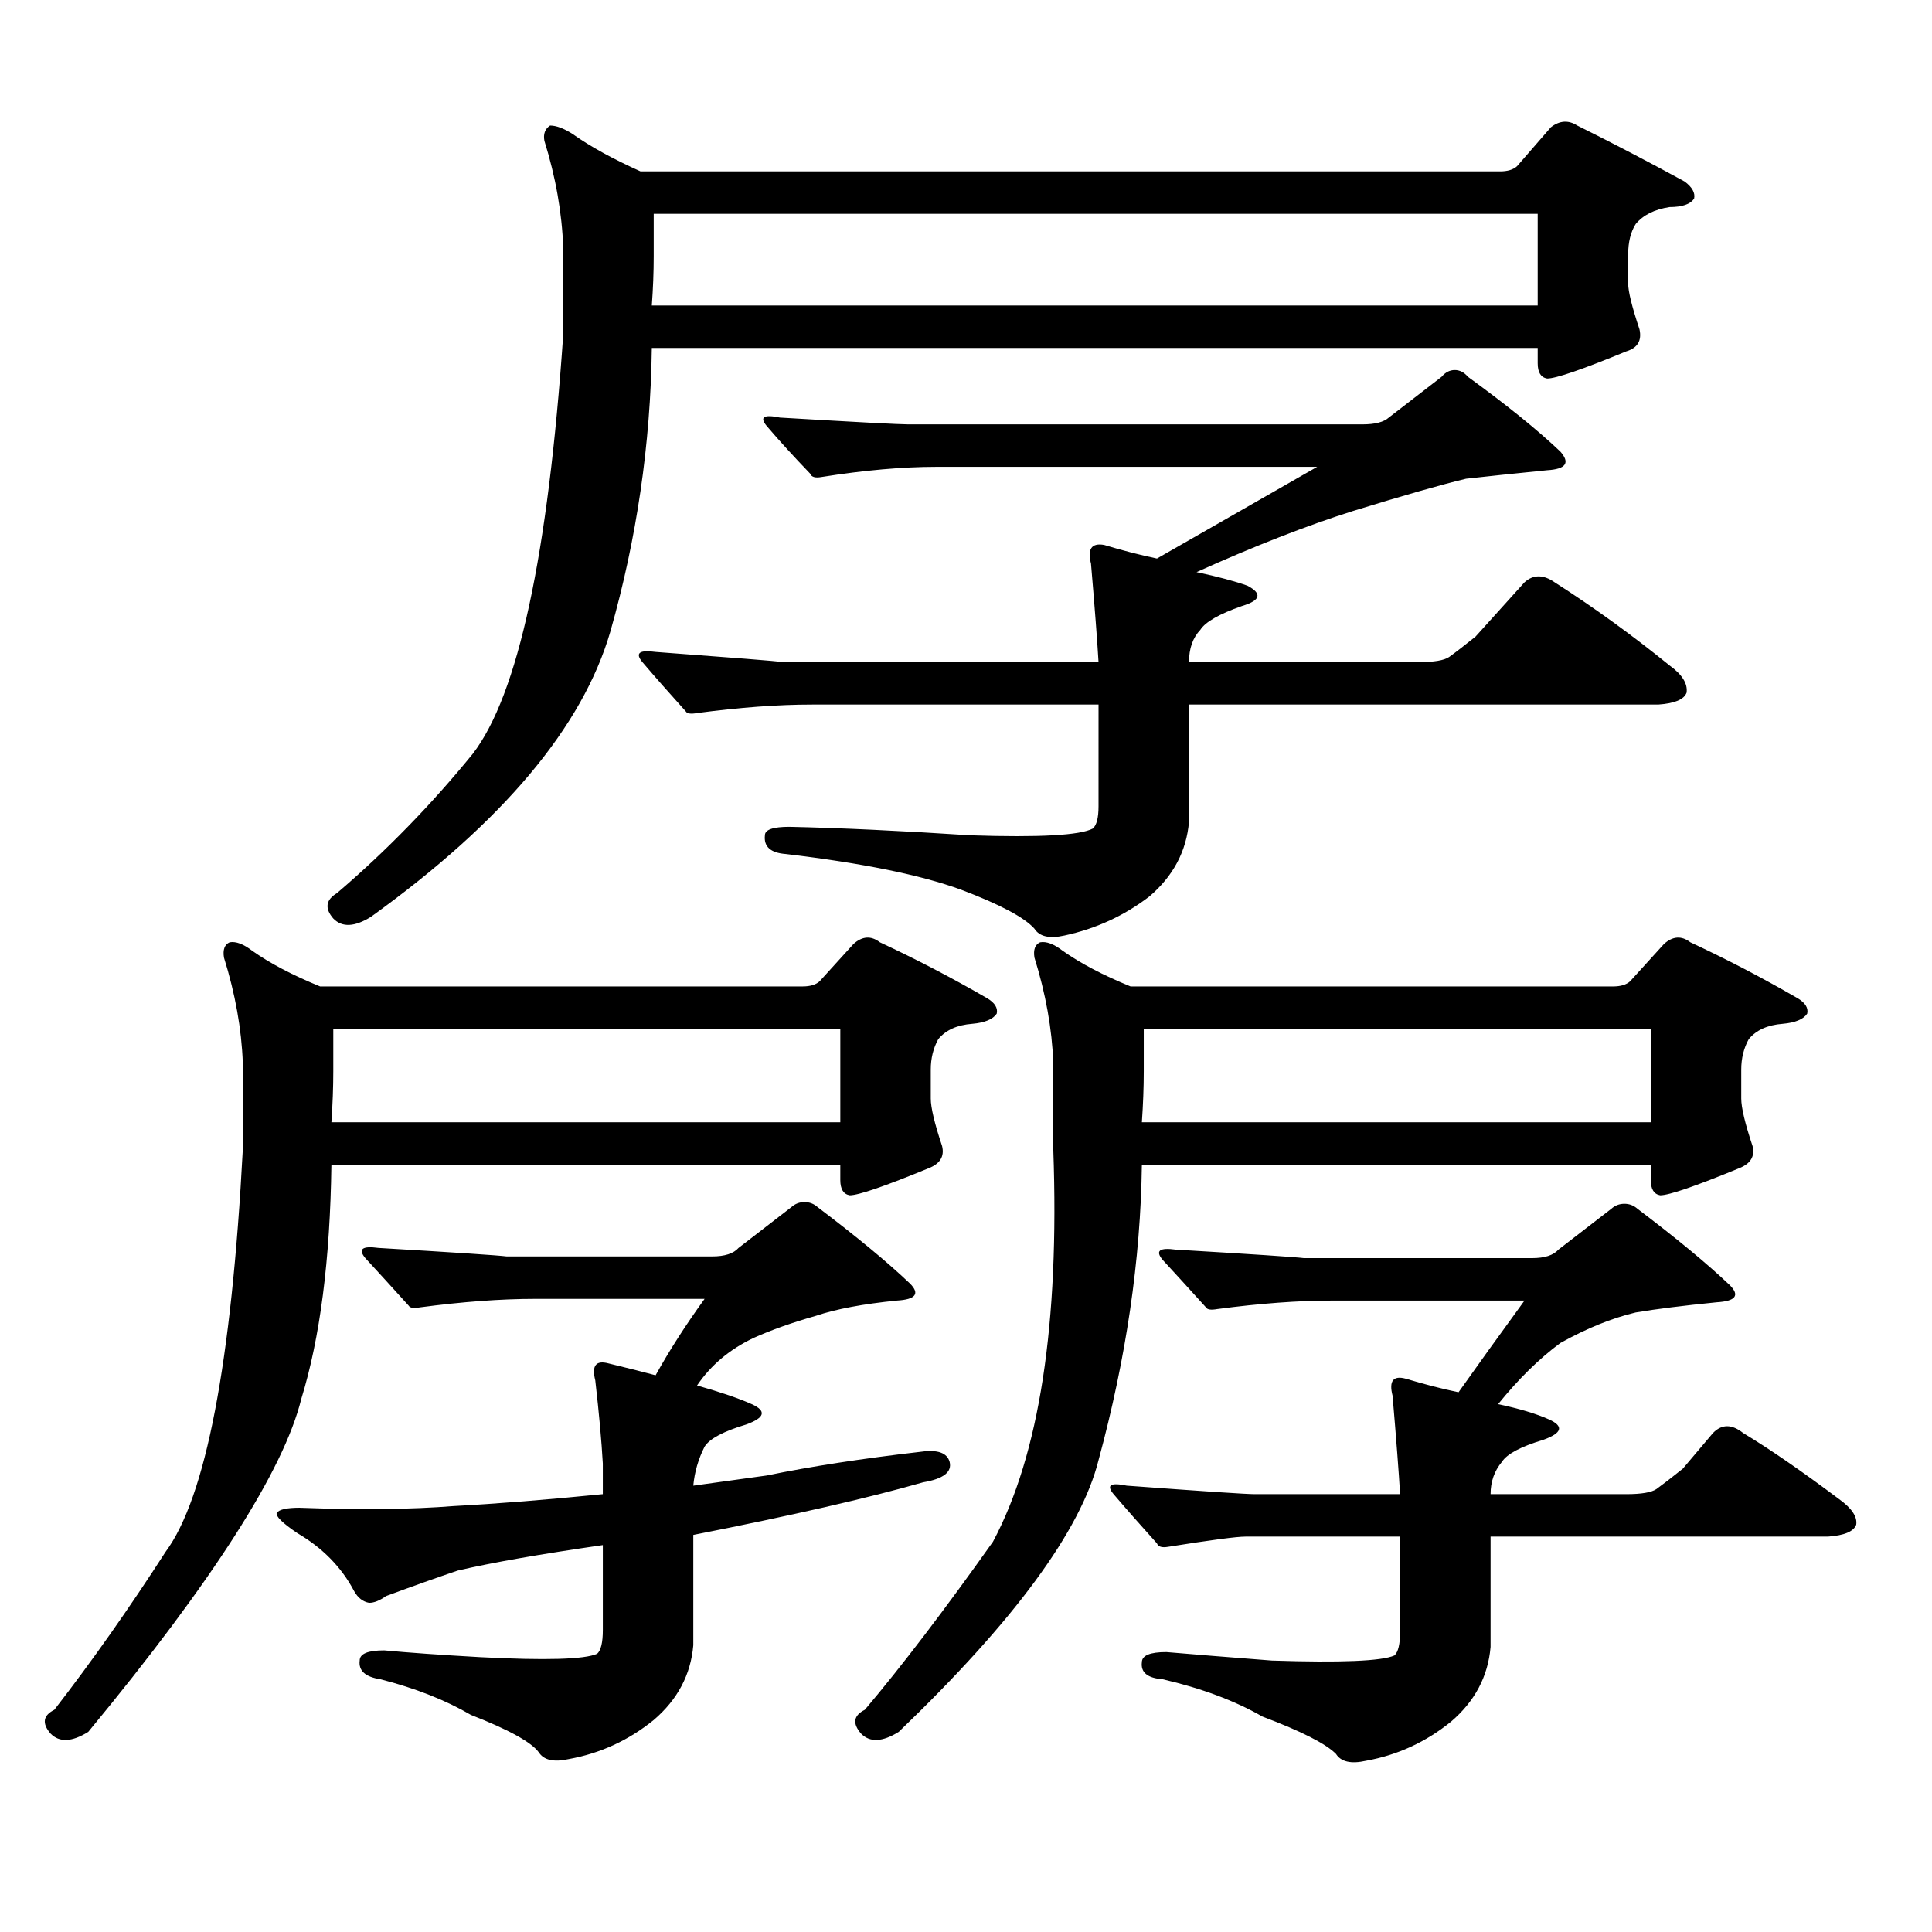
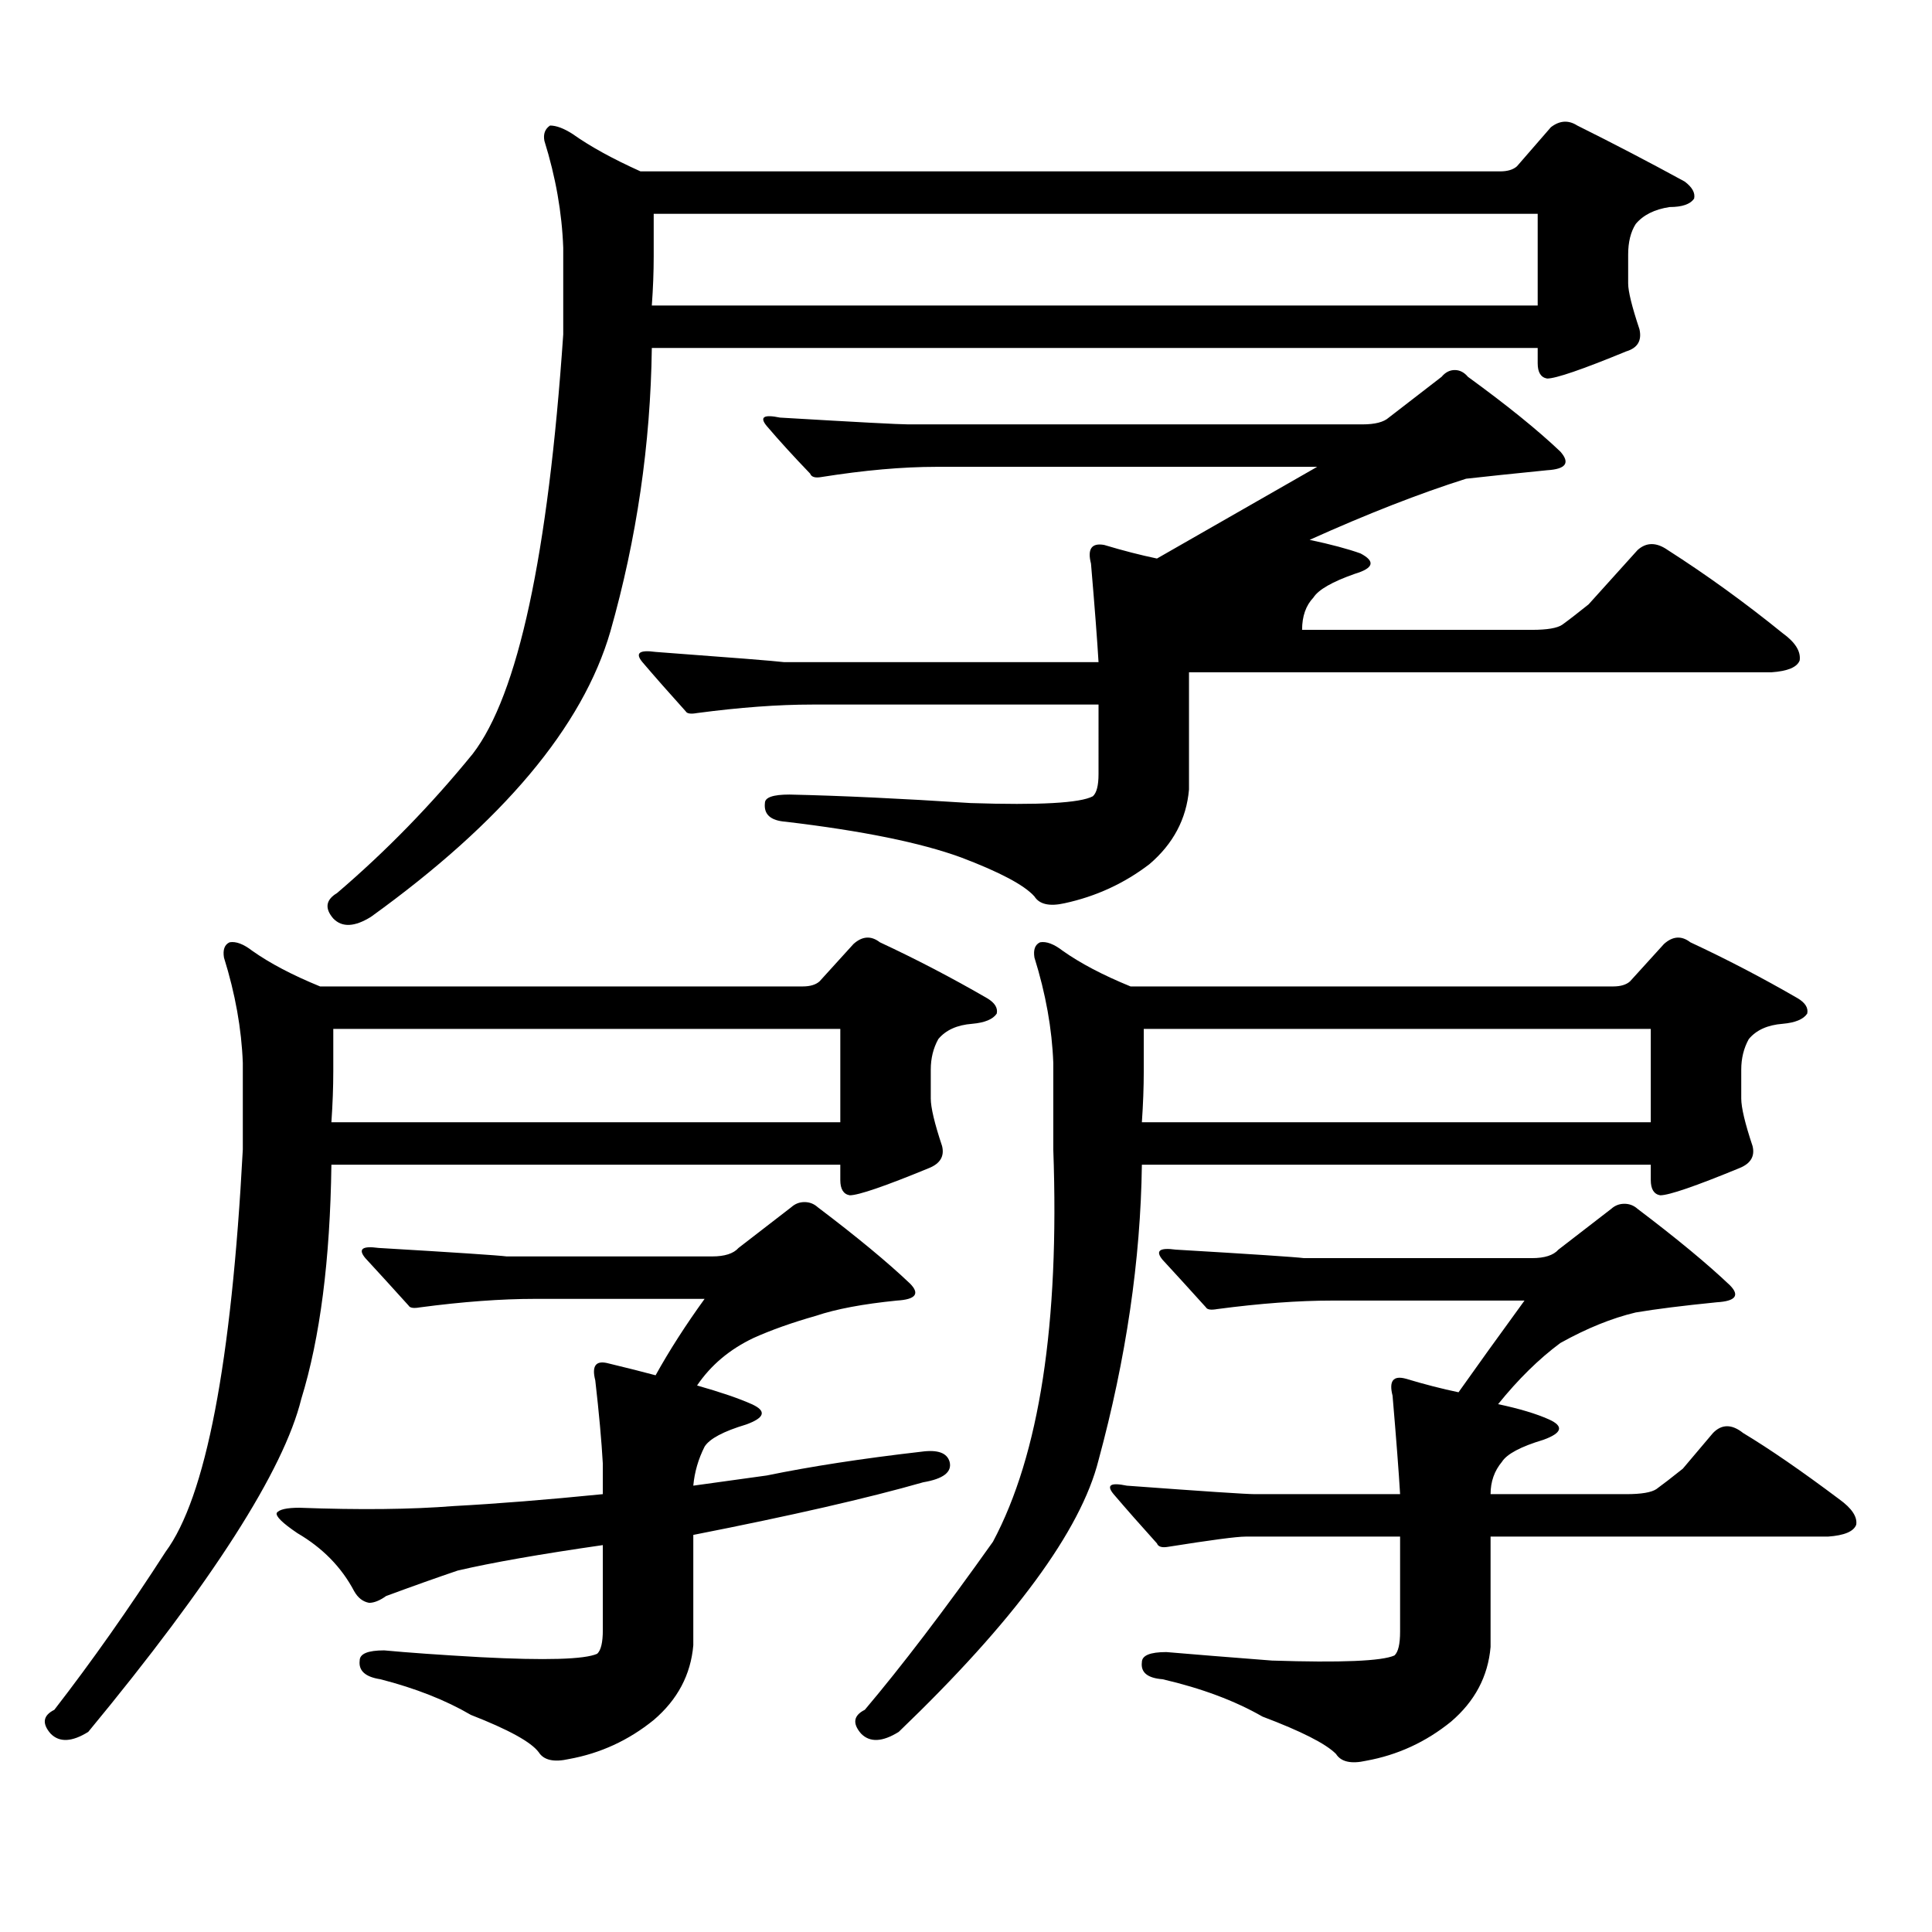
<svg xmlns="http://www.w3.org/2000/svg" version="1.1" id="图层_1" x="0px" y="0px" width="1000px" height="1000px" viewBox="0 0 1000 1000" enable-background="new 0 0 1000 1000" xml:space="preserve">
-   <path d="M155.923,724.152c-9.115,36.914-45.853,94.331-110.241,172.266c-8.46,5.273-14.969,5.562-19.512,0.879  c-4.558-5.273-3.902-9.38,1.951-12.305c19.512-25.2,38.688-52.446,57.56-81.738c20.808-28.125,34.146-97.559,39.999-208.301v-44.824  c-0.655-17.578-3.902-35.733-9.756-54.492c-0.655-4.093,0.32-6.729,2.927-7.91c3.247-0.577,7.149,0.879,11.707,4.395  c9.101,6.454,20.808,12.606,35.121,18.457h249.75c3.902,0,6.829-0.879,8.78-2.637l17.561-19.336  c4.543-4.093,9.101-4.395,13.658-0.879c18.856,8.789,37.393,18.457,55.608,29.004c3.902,2.348,5.519,4.984,4.878,7.91  c-1.951,2.938-6.188,4.696-12.683,5.273c-7.805,0.59-13.658,3.227-17.561,7.91c-2.606,4.696-3.902,9.97-3.902,15.82v14.941  c0,4.696,1.951,12.895,5.854,24.609c1.296,5.273-0.976,9.091-6.829,11.426c-22.773,9.379-36.432,14.063-40.975,14.063  c-3.262-0.577-4.878-3.214-4.878-7.91v-7.91H171.532C170.877,652.082,165.679,692.512,155.923,724.152z M312.017,773.371v-15.82  c-0.655-11.715-1.951-26.065-3.902-43.066c-1.951-7.608,0.32-10.547,6.829-8.789c9.756,2.348,17.881,4.395,24.39,6.152  c7.149-12.882,15.609-26.065,25.365-39.551h-87.803c-17.561,0-37.407,1.469-59.511,4.395c-3.262,0.59-5.213,0.302-5.854-0.879  c-8.46-9.366-15.944-17.578-22.438-24.609c-3.902-4.684-1.631-6.441,6.829-5.273c39.664,2.348,61.782,3.817,66.34,4.395h106.339  c6.494,0,11.052-1.456,13.658-4.395l27.316-21.094c1.951-1.758,4.223-2.637,6.829-2.637c2.592,0,4.878,0.879,6.829,2.637  c20.152,15.243,36.097,28.427,47.804,39.551c5.198,5.273,2.927,8.212-6.829,8.789c-17.561,1.758-31.554,4.395-41.95,7.91  c-12.362,3.516-23.094,7.333-32.194,11.426c-12.362,5.863-22.118,14.063-29.268,24.609c12.348,3.516,21.783,6.742,28.292,9.668  c7.805,3.516,6.829,7.031-2.927,10.547c-11.707,3.516-18.871,7.333-21.463,11.426c-3.262,6.454-5.213,13.184-5.854,20.215  l38.048-5.273c22.759-4.684,49.42-8.789,79.998-12.305c8.445-1.168,13.323,0.59,14.634,5.273c1.296,5.273-3.262,8.789-13.658,10.547  c-28.627,8.198-68.291,17.275-119.021,27.246v57.129c-1.311,15.229-8.14,28.125-20.487,38.672  c-13.018,10.547-27.651,17.275-43.901,20.215c-7.805,1.758-13.018,0.576-15.609-3.516c-3.902-5.273-15.609-11.729-35.121-19.336  c-13.018-7.622-28.627-13.774-46.828-18.457c-7.805-1.182-11.387-4.395-10.731-9.668c0-3.516,4.223-5.273,12.683-5.273  c12.348,1.167,28.933,2.334,49.755,3.516c33.811,1.758,53.978,1.167,60.486-1.758c1.951-1.758,2.927-5.864,2.927-12.305v-43.945  c-32.529,4.683-57.56,9.077-75.12,13.184c-10.411,3.516-22.773,7.91-37.072,13.184c-3.262,2.334-6.188,3.516-8.78,3.516  c-3.262-0.591-5.854-2.637-7.805-6.152c-6.509-12.305-16.265-22.275-29.268-29.883c-7.805-5.273-11.387-8.789-10.731-10.547  c1.296-1.758,5.198-2.637,11.707-2.637c31.219,1.167,57.88,0.879,79.998-0.879C257.049,778.342,282.749,776.296,312.017,773.371z   M315.919,326.887c-14.313,49.219-55.608,98.438-123.899,147.656c-8.46,5.273-14.969,5.575-19.512,0.879  c-4.558-5.273-3.902-9.668,1.951-13.184c25.365-21.671,48.779-45.703,70.242-72.07c23.414-30.46,39.023-102.832,46.828-217.09  v-44.824c-0.655-18.155-3.902-36.612-9.756-55.371c-0.655-3.516,0.32-6.152,2.927-7.91c3.247,0,7.149,1.469,11.707,4.395  c9.101,6.454,20.808,12.895,35.121,19.336h444.867c3.902,0,6.829-0.879,8.78-2.637l17.561-20.215  c4.543-3.516,9.101-3.804,13.658-0.879c18.856,9.379,37.393,19.047,55.608,29.004c3.902,2.938,5.519,5.864,4.878,8.789  c-1.951,2.938-6.188,4.395-12.683,4.395c-7.805,1.181-13.658,4.106-17.561,8.789c-2.606,4.106-3.902,9.379-3.902,15.82v14.941  c0,4.106,1.951,12.016,5.854,23.73c1.296,5.863-0.976,9.668-6.829,11.426c-22.773,9.379-36.432,14.063-40.975,14.063  c-3.262-0.577-4.878-3.214-4.878-7.91v-7.91H337.382C336.727,229.918,329.577,278.849,315.919,326.887z M172.508,532.551v21.973  c0,8.212-0.335,17.001-0.976,26.367H434.94v-48.34H172.508z M705.178,219.66c6.494,0,11.052-1.168,13.658-3.516l27.316-21.094  c1.951-2.335,4.223-3.516,6.829-3.516c2.592,0,4.878,1.181,6.829,3.516c20.152,14.652,36.097,27.548,47.804,38.672  c5.198,5.863,2.927,9.091-6.829,9.668c-17.561,1.758-31.554,3.227-41.95,4.395c-12.362,2.938-31.874,8.5-58.535,16.699  c-24.069,7.621-51.065,18.168-80.974,31.641c11.052,2.348,19.832,4.696,26.341,7.031c7.805,4.105,6.829,7.621-2.927,10.547  c-11.707,4.105-18.871,8.212-21.463,12.305c-3.902,4.105-5.854,9.668-5.854,16.699h119.021c7.805,0,13.003-0.879,15.609-2.637  c3.247-2.335,7.805-5.851,13.658-10.547l25.365-28.125c4.543-4.093,9.756-4.093,15.609,0c20.152,12.895,39.999,27.246,59.511,43.066  c6.494,4.696,9.421,9.379,8.78,14.063c-1.311,3.516-6.188,5.575-14.634,6.152H615.424v60.645  c-1.311,15.243-8.14,28.125-20.487,38.672c-13.018,9.97-27.651,16.699-43.901,20.215c-7.805,1.758-13.018,0.59-15.609-3.516  c-5.213-5.851-17.896-12.594-38.048-20.215c-20.822-7.608-51.065-13.761-90.729-18.457c-7.805-0.577-11.387-3.805-10.731-9.668  c0-2.926,4.223-4.395,12.683-4.395c26.661,0.59,57.88,2.06,93.656,4.395c35.762,1.181,56.904,0,63.413-3.516  c1.951-1.758,2.927-5.563,2.927-11.426V364.68H420.307c-17.561,0-37.407,1.469-59.511,4.395c-3.262,0.59-5.213,0.302-5.854-0.879  c-8.46-9.366-15.944-17.867-22.438-25.488c-3.902-4.684-1.631-6.441,6.829-5.273c39.664,2.938,61.782,4.696,66.34,5.273h162.923  c-0.655-11.124-1.951-28.125-3.902-50.977c-1.951-7.608,0.32-10.836,6.829-9.668c9.756,2.938,18.856,5.273,27.316,7.031  c28.612-16.397,56.249-32.218,82.925-47.461H484.695c-17.561,0-37.407,1.758-59.511,5.273c-3.262,0.59-5.213,0-5.854-1.758  c-8.46-8.789-15.944-16.988-22.438-24.609c-3.902-4.684-1.631-6.152,6.829-4.395c39.664,2.348,61.782,3.516,66.34,3.516H705.178z   M338.357,110.676v21.973c0,8.212-0.335,16.699-0.976,25.488h458.525v-47.461H338.357z M568.596,755.793  c-9.115,36.323-43.581,83.193-103.412,140.625c-8.46,5.273-14.969,5.562-19.512,0.879c-4.558-5.273-3.902-9.38,1.951-12.305  c18.856-22.275,40.975-51.279,66.34-87.012c24.055-45.113,34.466-112.789,31.219-203.027v-44.824  c-0.655-17.578-3.902-35.733-9.756-54.492c-0.655-4.093,0.32-6.729,2.927-7.91c3.247-0.577,7.149,0.879,11.707,4.395  c9.101,6.454,20.808,12.606,35.121,18.457h249.75c3.902,0,6.829-0.879,8.78-2.637l17.561-19.336  c4.543-4.093,9.101-4.395,13.658-0.879c18.856,8.789,37.393,18.457,55.608,29.004c3.902,2.348,5.519,4.984,4.878,7.91  c-1.951,2.938-6.188,4.696-12.683,5.273c-7.805,0.59-13.658,3.227-17.561,7.91c-2.606,4.696-3.902,9.97-3.902,15.82v14.941  c0,4.696,1.951,12.895,5.854,24.609c1.296,5.273-0.976,9.091-6.829,11.426c-22.773,9.379-36.432,14.063-40.975,14.063  c-3.262-0.577-4.878-3.214-4.878-7.91v-7.91H591.034C590.379,652.082,582.895,703.059,568.596,755.793z M792.98,651.203  c6.494,0,11.052-1.456,13.658-4.395l27.316-21.094c1.951-1.758,4.223-2.637,6.829-2.637c2.592,0,4.878,0.879,6.829,2.637  c20.152,15.243,36.097,28.427,47.804,39.551c5.198,5.273,2.927,8.212-6.829,8.789c-17.561,1.758-31.554,3.516-41.95,5.273  c-12.362,2.938-25.365,8.212-39.023,15.82c-11.066,8.212-21.798,18.759-32.194,31.641c11.052,2.348,19.832,4.984,26.341,7.91  c7.805,3.516,6.829,7.031-2.927,10.547c-11.707,3.516-18.871,7.333-21.463,11.426c-3.902,4.696-5.854,10.244-5.854,16.699h70.242  c7.805,0,13.003-0.879,15.609-2.637c3.247-2.349,7.805-5.864,13.658-10.547l15.609-18.457c4.543-4.684,9.756-4.684,15.609,0  c13.658,8.212,30.243,19.638,49.755,34.277c6.494,4.683,9.421,9.077,8.78,13.184c-1.311,3.516-6.188,5.562-14.634,6.152h-174.63  v57.129c-1.311,15.229-8.14,28.125-20.487,38.672c-13.018,10.547-27.651,17.275-43.901,20.215  c-7.805,1.758-13.018,0.576-15.609-3.516c-5.213-5.273-17.896-11.729-38.048-19.336c-14.313-8.213-31.554-14.653-51.706-19.336  c-7.805-0.591-11.387-3.516-10.731-8.789c0-3.516,4.223-5.273,12.683-5.273c13.658,1.167,31.859,2.637,54.633,4.395  c35.762,1.167,56.904,0.288,63.413-2.637c1.951-1.758,2.927-5.864,2.927-12.305v-49.219h-79.998c-4.558,0-17.896,1.758-39.999,5.273  c-3.262,0.576-5.213,0-5.854-1.758c-8.46-9.38-15.944-17.881-22.438-25.488c-3.902-4.697-1.631-6.152,6.829-4.395  c39.664,2.925,61.782,4.395,66.34,4.395h75.12c-0.655-11.124-1.951-28.125-3.902-50.977c-1.951-7.608,0.32-10.547,6.829-8.789  c9.756,2.938,18.856,5.273,27.316,7.031c9.101-12.882,20.487-28.702,34.146-47.461h-99.51c-17.561,0-37.407,1.469-59.511,4.395  c-3.262,0.59-5.213,0.302-5.854-0.879c-8.46-9.366-15.944-17.578-22.438-24.609c-3.902-4.684-1.631-6.441,6.829-5.273  c39.664,2.348,61.782,3.817,66.34,4.395H792.98z M592.01,532.551v21.973c0,8.212-0.335,17.001-0.976,26.367h263.408v-48.34H592.01z" />
+   <path d="M155.923,724.152c-9.115,36.914-45.853,94.331-110.241,172.266c-8.46,5.273-14.969,5.562-19.512,0.879  c-4.558-5.273-3.902-9.38,1.951-12.305c19.512-25.2,38.688-52.446,57.56-81.738c20.808-28.125,34.146-97.559,39.999-208.301v-44.824  c-0.655-17.578-3.902-35.733-9.756-54.492c-0.655-4.093,0.32-6.729,2.927-7.91c3.247-0.577,7.149,0.879,11.707,4.395  c9.101,6.454,20.808,12.606,35.121,18.457h249.75c3.902,0,6.829-0.879,8.78-2.637l17.561-19.336  c4.543-4.093,9.101-4.395,13.658-0.879c18.856,8.789,37.393,18.457,55.608,29.004c3.902,2.348,5.519,4.984,4.878,7.91  c-1.951,2.938-6.188,4.696-12.683,5.273c-7.805,0.59-13.658,3.227-17.561,7.91c-2.606,4.696-3.902,9.97-3.902,15.82v14.941  c0,4.696,1.951,12.895,5.854,24.609c1.296,5.273-0.976,9.091-6.829,11.426c-22.773,9.379-36.432,14.063-40.975,14.063  c-3.262-0.577-4.878-3.214-4.878-7.91v-7.91H171.532C170.877,652.082,165.679,692.512,155.923,724.152z M312.017,773.371v-15.82  c-0.655-11.715-1.951-26.065-3.902-43.066c-1.951-7.608,0.32-10.547,6.829-8.789c9.756,2.348,17.881,4.395,24.39,6.152  c7.149-12.882,15.609-26.065,25.365-39.551h-87.803c-17.561,0-37.407,1.469-59.511,4.395c-3.262,0.59-5.213,0.302-5.854-0.879  c-8.46-9.366-15.944-17.578-22.438-24.609c-3.902-4.684-1.631-6.441,6.829-5.273c39.664,2.348,61.782,3.817,66.34,4.395h106.339  c6.494,0,11.052-1.456,13.658-4.395l27.316-21.094c1.951-1.758,4.223-2.637,6.829-2.637c2.592,0,4.878,0.879,6.829,2.637  c20.152,15.243,36.097,28.427,47.804,39.551c5.198,5.273,2.927,8.212-6.829,8.789c-17.561,1.758-31.554,4.395-41.95,7.91  c-12.362,3.516-23.094,7.333-32.194,11.426c-12.362,5.863-22.118,14.063-29.268,24.609c12.348,3.516,21.783,6.742,28.292,9.668  c7.805,3.516,6.829,7.031-2.927,10.547c-11.707,3.516-18.871,7.333-21.463,11.426c-3.262,6.454-5.213,13.184-5.854,20.215  l38.048-5.273c22.759-4.684,49.42-8.789,79.998-12.305c8.445-1.168,13.323,0.59,14.634,5.273c1.296,5.273-3.262,8.789-13.658,10.547  c-28.627,8.198-68.291,17.275-119.021,27.246v57.129c-1.311,15.229-8.14,28.125-20.487,38.672  c-13.018,10.547-27.651,17.275-43.901,20.215c-7.805,1.758-13.018,0.576-15.609-3.516c-3.902-5.273-15.609-11.729-35.121-19.336  c-13.018-7.622-28.627-13.774-46.828-18.457c-7.805-1.182-11.387-4.395-10.731-9.668c0-3.516,4.223-5.273,12.683-5.273  c12.348,1.167,28.933,2.334,49.755,3.516c33.811,1.758,53.978,1.167,60.486-1.758c1.951-1.758,2.927-5.864,2.927-12.305v-43.945  c-32.529,4.683-57.56,9.077-75.12,13.184c-10.411,3.516-22.773,7.91-37.072,13.184c-3.262,2.334-6.188,3.516-8.78,3.516  c-3.262-0.591-5.854-2.637-7.805-6.152c-6.509-12.305-16.265-22.275-29.268-29.883c-7.805-5.273-11.387-8.789-10.731-10.547  c1.296-1.758,5.198-2.637,11.707-2.637c31.219,1.167,57.88,0.879,79.998-0.879C257.049,778.342,282.749,776.296,312.017,773.371z   M315.919,326.887c-14.313,49.219-55.608,98.438-123.899,147.656c-8.46,5.273-14.969,5.575-19.512,0.879  c-4.558-5.273-3.902-9.668,1.951-13.184c25.365-21.671,48.779-45.703,70.242-72.07c23.414-30.46,39.023-102.832,46.828-217.09  v-44.824c-0.655-18.155-3.902-36.612-9.756-55.371c-0.655-3.516,0.32-6.152,2.927-7.91c3.247,0,7.149,1.469,11.707,4.395  c9.101,6.454,20.808,12.895,35.121,19.336h444.867c3.902,0,6.829-0.879,8.78-2.637l17.561-20.215  c4.543-3.516,9.101-3.804,13.658-0.879c18.856,9.379,37.393,19.047,55.608,29.004c3.902,2.938,5.519,5.864,4.878,8.789  c-1.951,2.938-6.188,4.395-12.683,4.395c-7.805,1.181-13.658,4.106-17.561,8.789c-2.606,4.106-3.902,9.379-3.902,15.82v14.941  c0,4.106,1.951,12.016,5.854,23.73c1.296,5.863-0.976,9.668-6.829,11.426c-22.773,9.379-36.432,14.063-40.975,14.063  c-3.262-0.577-4.878-3.214-4.878-7.91v-7.91H337.382C336.727,229.918,329.577,278.849,315.919,326.887z M172.508,532.551v21.973  c0,8.212-0.335,17.001-0.976,26.367H434.94v-48.34H172.508z M705.178,219.66c6.494,0,11.052-1.168,13.658-3.516l27.316-21.094  c1.951-2.335,4.223-3.516,6.829-3.516c2.592,0,4.878,1.181,6.829,3.516c20.152,14.652,36.097,27.548,47.804,38.672  c5.198,5.863,2.927,9.091-6.829,9.668c-17.561,1.758-31.554,3.227-41.95,4.395c-24.069,7.621-51.065,18.168-80.974,31.641c11.052,2.348,19.832,4.696,26.341,7.031c7.805,4.105,6.829,7.621-2.927,10.547  c-11.707,4.105-18.871,8.212-21.463,12.305c-3.902,4.105-5.854,9.668-5.854,16.699h119.021c7.805,0,13.003-0.879,15.609-2.637  c3.247-2.335,7.805-5.851,13.658-10.547l25.365-28.125c4.543-4.093,9.756-4.093,15.609,0c20.152,12.895,39.999,27.246,59.511,43.066  c6.494,4.696,9.421,9.379,8.78,14.063c-1.311,3.516-6.188,5.575-14.634,6.152H615.424v60.645  c-1.311,15.243-8.14,28.125-20.487,38.672c-13.018,9.97-27.651,16.699-43.901,20.215c-7.805,1.758-13.018,0.59-15.609-3.516  c-5.213-5.851-17.896-12.594-38.048-20.215c-20.822-7.608-51.065-13.761-90.729-18.457c-7.805-0.577-11.387-3.805-10.731-9.668  c0-2.926,4.223-4.395,12.683-4.395c26.661,0.59,57.88,2.06,93.656,4.395c35.762,1.181,56.904,0,63.413-3.516  c1.951-1.758,2.927-5.563,2.927-11.426V364.68H420.307c-17.561,0-37.407,1.469-59.511,4.395c-3.262,0.59-5.213,0.302-5.854-0.879  c-8.46-9.366-15.944-17.867-22.438-25.488c-3.902-4.684-1.631-6.441,6.829-5.273c39.664,2.938,61.782,4.696,66.34,5.273h162.923  c-0.655-11.124-1.951-28.125-3.902-50.977c-1.951-7.608,0.32-10.836,6.829-9.668c9.756,2.938,18.856,5.273,27.316,7.031  c28.612-16.397,56.249-32.218,82.925-47.461H484.695c-17.561,0-37.407,1.758-59.511,5.273c-3.262,0.59-5.213,0-5.854-1.758  c-8.46-8.789-15.944-16.988-22.438-24.609c-3.902-4.684-1.631-6.152,6.829-4.395c39.664,2.348,61.782,3.516,66.34,3.516H705.178z   M338.357,110.676v21.973c0,8.212-0.335,16.699-0.976,25.488h458.525v-47.461H338.357z M568.596,755.793  c-9.115,36.323-43.581,83.193-103.412,140.625c-8.46,5.273-14.969,5.562-19.512,0.879c-4.558-5.273-3.902-9.38,1.951-12.305  c18.856-22.275,40.975-51.279,66.34-87.012c24.055-45.113,34.466-112.789,31.219-203.027v-44.824  c-0.655-17.578-3.902-35.733-9.756-54.492c-0.655-4.093,0.32-6.729,2.927-7.91c3.247-0.577,7.149,0.879,11.707,4.395  c9.101,6.454,20.808,12.606,35.121,18.457h249.75c3.902,0,6.829-0.879,8.78-2.637l17.561-19.336  c4.543-4.093,9.101-4.395,13.658-0.879c18.856,8.789,37.393,18.457,55.608,29.004c3.902,2.348,5.519,4.984,4.878,7.91  c-1.951,2.938-6.188,4.696-12.683,5.273c-7.805,0.59-13.658,3.227-17.561,7.91c-2.606,4.696-3.902,9.97-3.902,15.82v14.941  c0,4.696,1.951,12.895,5.854,24.609c1.296,5.273-0.976,9.091-6.829,11.426c-22.773,9.379-36.432,14.063-40.975,14.063  c-3.262-0.577-4.878-3.214-4.878-7.91v-7.91H591.034C590.379,652.082,582.895,703.059,568.596,755.793z M792.98,651.203  c6.494,0,11.052-1.456,13.658-4.395l27.316-21.094c1.951-1.758,4.223-2.637,6.829-2.637c2.592,0,4.878,0.879,6.829,2.637  c20.152,15.243,36.097,28.427,47.804,39.551c5.198,5.273,2.927,8.212-6.829,8.789c-17.561,1.758-31.554,3.516-41.95,5.273  c-12.362,2.938-25.365,8.212-39.023,15.82c-11.066,8.212-21.798,18.759-32.194,31.641c11.052,2.348,19.832,4.984,26.341,7.91  c7.805,3.516,6.829,7.031-2.927,10.547c-11.707,3.516-18.871,7.333-21.463,11.426c-3.902,4.696-5.854,10.244-5.854,16.699h70.242  c7.805,0,13.003-0.879,15.609-2.637c3.247-2.349,7.805-5.864,13.658-10.547l15.609-18.457c4.543-4.684,9.756-4.684,15.609,0  c13.658,8.212,30.243,19.638,49.755,34.277c6.494,4.683,9.421,9.077,8.78,13.184c-1.311,3.516-6.188,5.562-14.634,6.152h-174.63  v57.129c-1.311,15.229-8.14,28.125-20.487,38.672c-13.018,10.547-27.651,17.275-43.901,20.215  c-7.805,1.758-13.018,0.576-15.609-3.516c-5.213-5.273-17.896-11.729-38.048-19.336c-14.313-8.213-31.554-14.653-51.706-19.336  c-7.805-0.591-11.387-3.516-10.731-8.789c0-3.516,4.223-5.273,12.683-5.273c13.658,1.167,31.859,2.637,54.633,4.395  c35.762,1.167,56.904,0.288,63.413-2.637c1.951-1.758,2.927-5.864,2.927-12.305v-49.219h-79.998c-4.558,0-17.896,1.758-39.999,5.273  c-3.262,0.576-5.213,0-5.854-1.758c-8.46-9.38-15.944-17.881-22.438-25.488c-3.902-4.697-1.631-6.152,6.829-4.395  c39.664,2.925,61.782,4.395,66.34,4.395h75.12c-0.655-11.124-1.951-28.125-3.902-50.977c-1.951-7.608,0.32-10.547,6.829-8.789  c9.756,2.938,18.856,5.273,27.316,7.031c9.101-12.882,20.487-28.702,34.146-47.461h-99.51c-17.561,0-37.407,1.469-59.511,4.395  c-3.262,0.59-5.213,0.302-5.854-0.879c-8.46-9.366-15.944-17.578-22.438-24.609c-3.902-4.684-1.631-6.441,6.829-5.273  c39.664,2.348,61.782,3.817,66.34,4.395H792.98z M592.01,532.551v21.973c0,8.212-0.335,17.001-0.976,26.367h263.408v-48.34H592.01z" />
</svg>